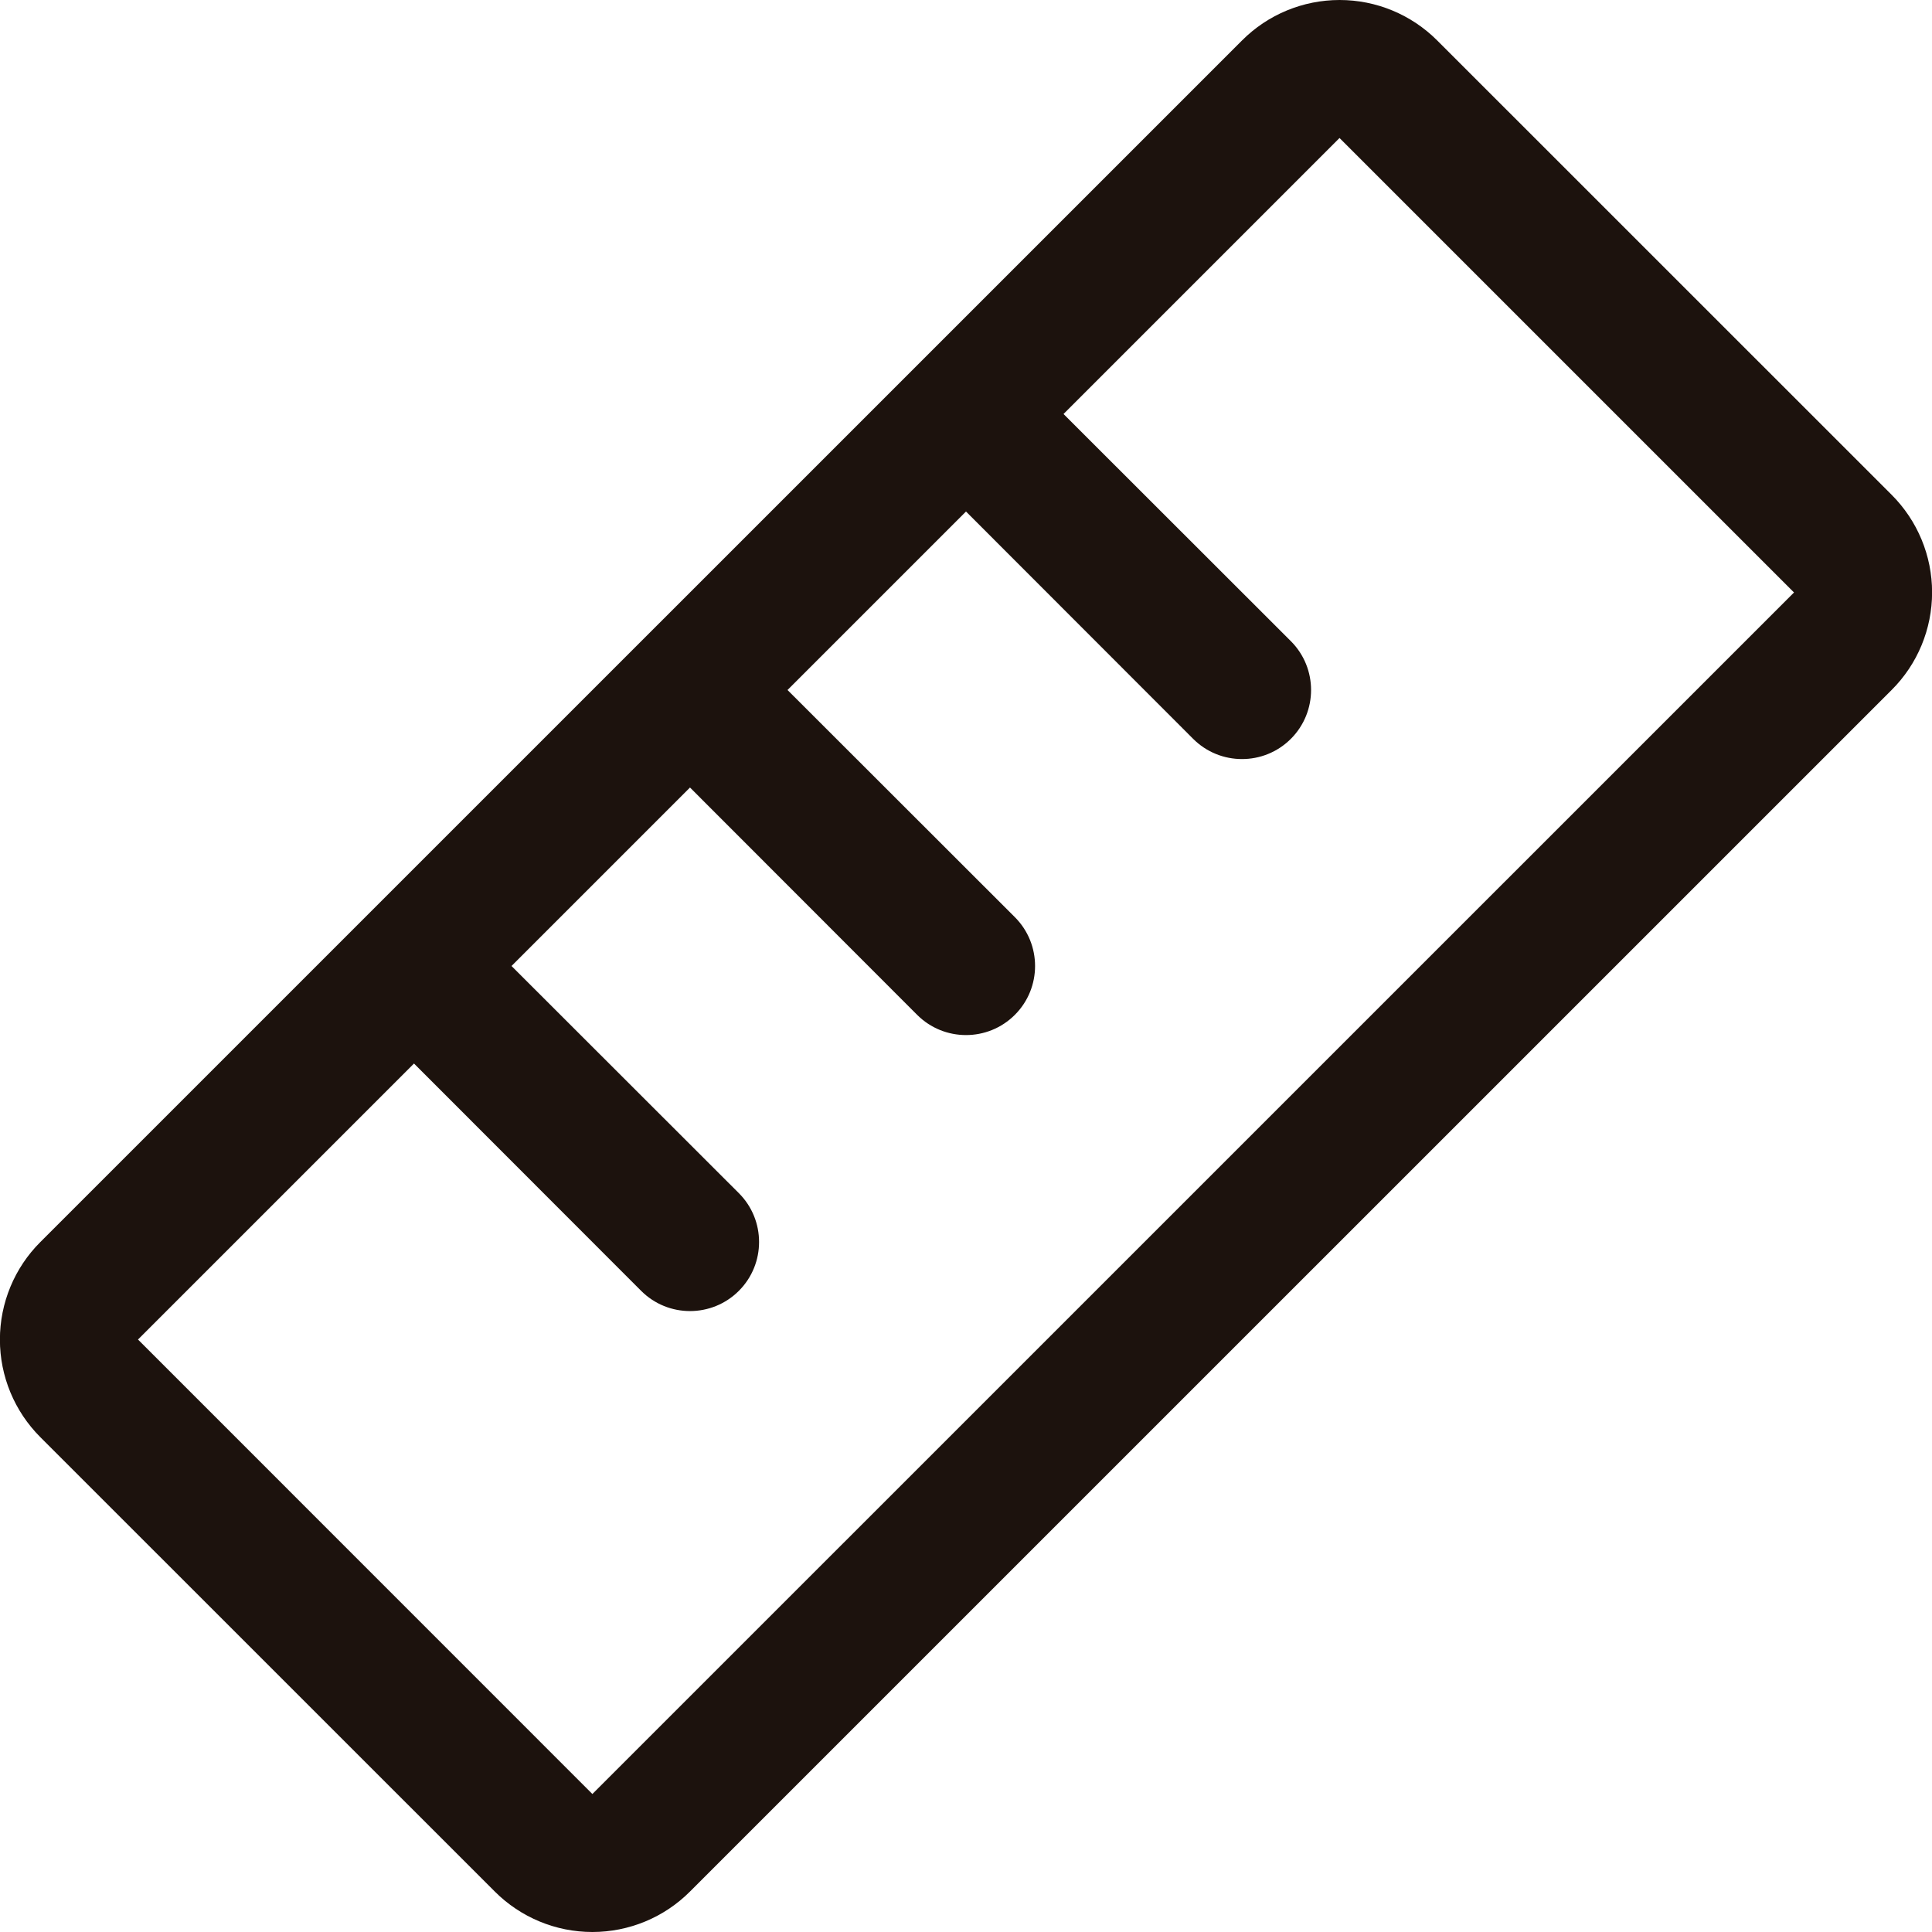
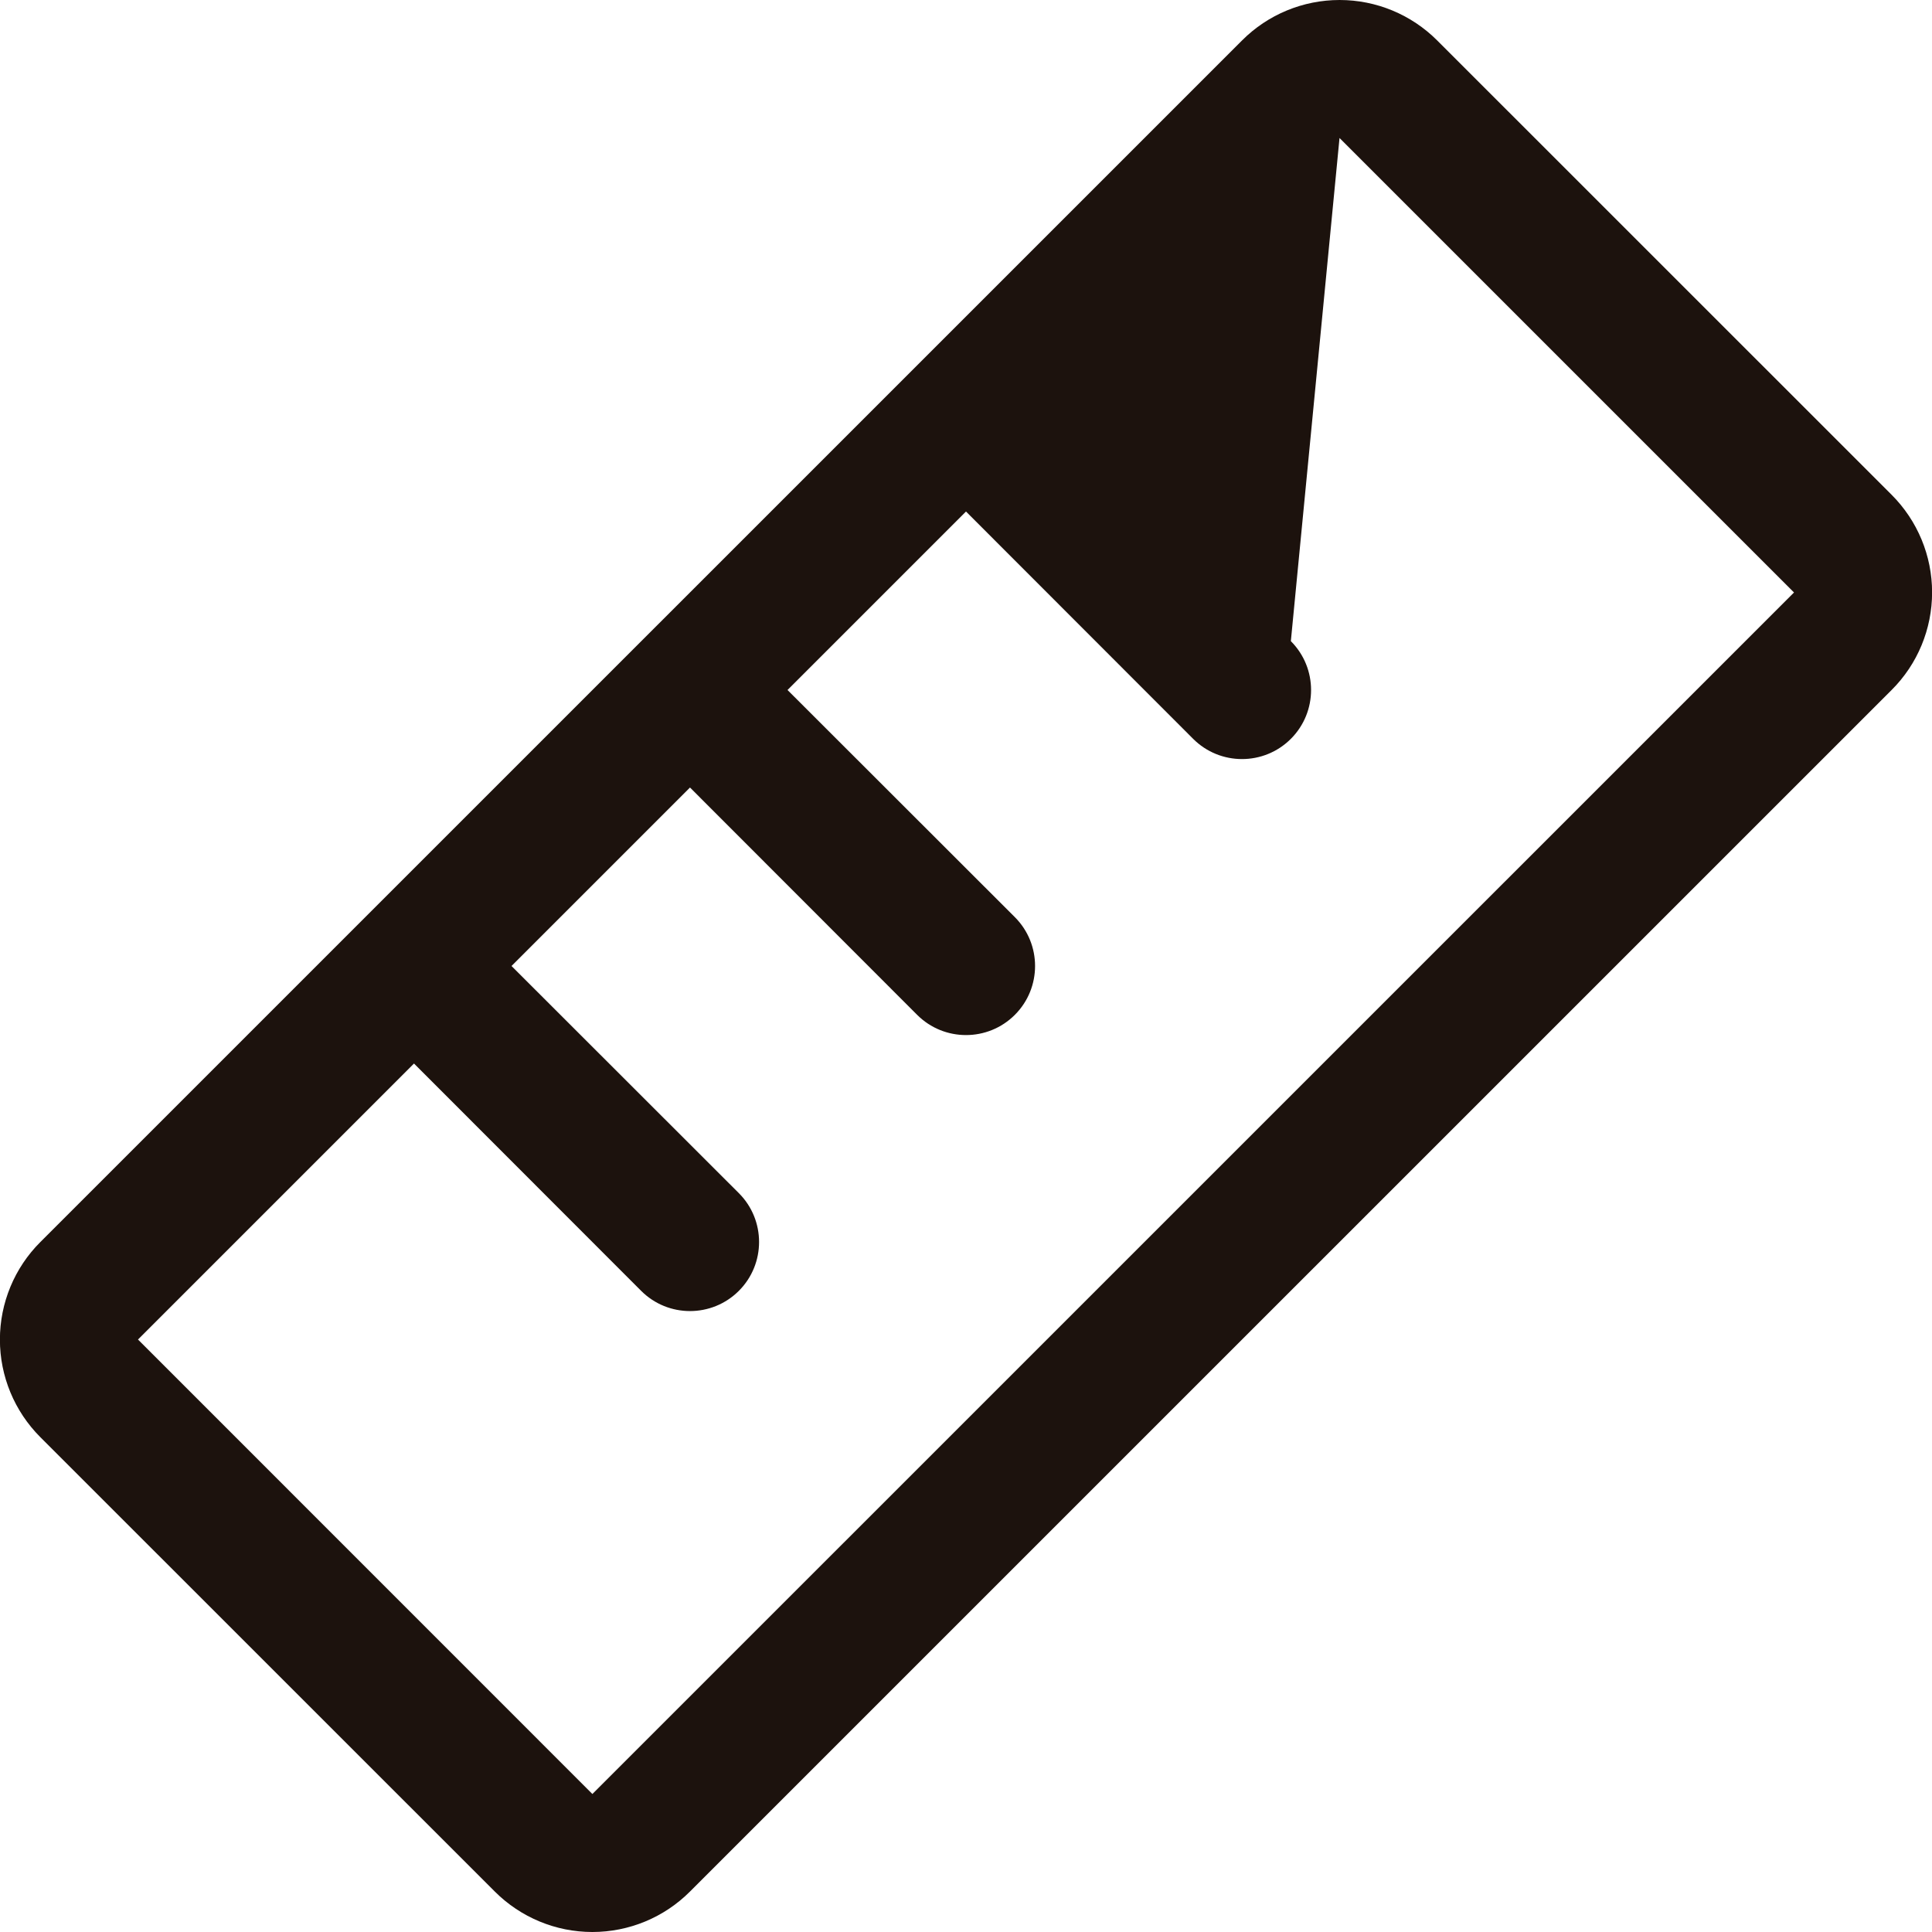
<svg xmlns="http://www.w3.org/2000/svg" width="21" height="21" viewBox="0 0 21 21" fill="none">
-   <path fill-rule="evenodd" clip-rule="evenodd" d="M20.561 5.378L15.622 0.44C15.34 0.158 14.959 0 14.561 0C14.163 0 13.781 0.158 13.5 0.44L0.439 13.5C0.157 13.781 -0.001 14.163 -0.001 14.561C-0.001 14.959 0.157 15.34 0.439 15.622L5.378 20.56C5.66 20.842 6.041 21 6.439 21C6.837 21 7.219 20.842 7.5 20.56L20.561 7.5C20.843 7.219 21.001 6.837 21.001 6.439C21.001 6.041 20.843 5.66 20.561 5.378V5.378ZM6.439 19.5L1.5 14.56L4.5 11.56L6.969 14.031C7.262 14.324 7.738 14.324 8.031 14.031C8.324 13.738 8.324 13.262 8.031 12.969L5.56 10.5L7.5 8.56L9.969 11.031C10.262 11.324 10.738 11.324 11.031 11.031C11.324 10.738 11.324 10.262 11.031 9.969L8.56 7.5L10.5 5.56L12.969 8.031C13.262 8.324 13.738 8.324 14.031 8.031C14.324 7.738 14.324 7.262 14.031 6.969L11.56 4.5L14.56 1.5L19.5 6.44L6.439 19.5Z" fill="#1C120D" />
+   <path fill-rule="evenodd" clip-rule="evenodd" d="M20.561 5.378L15.622 0.44C15.34 0.158 14.959 0 14.561 0C14.163 0 13.781 0.158 13.5 0.44L0.439 13.5C0.157 13.781 -0.001 14.163 -0.001 14.561C-0.001 14.959 0.157 15.34 0.439 15.622L5.378 20.56C5.66 20.842 6.041 21 6.439 21C6.837 21 7.219 20.842 7.5 20.56L20.561 7.5C20.843 7.219 21.001 6.837 21.001 6.439C21.001 6.041 20.843 5.66 20.561 5.378V5.378ZM6.439 19.5L1.5 14.56L4.5 11.56L6.969 14.031C7.262 14.324 7.738 14.324 8.031 14.031C8.324 13.738 8.324 13.262 8.031 12.969L5.56 10.5L7.5 8.56L9.969 11.031C10.262 11.324 10.738 11.324 11.031 11.031C11.324 10.738 11.324 10.262 11.031 9.969L8.56 7.5L10.5 5.56L12.969 8.031C13.262 8.324 13.738 8.324 14.031 8.031C14.324 7.738 14.324 7.262 14.031 6.969L14.56 1.5L19.5 6.44L6.439 19.5Z" fill="#1C120D" />
</svg>